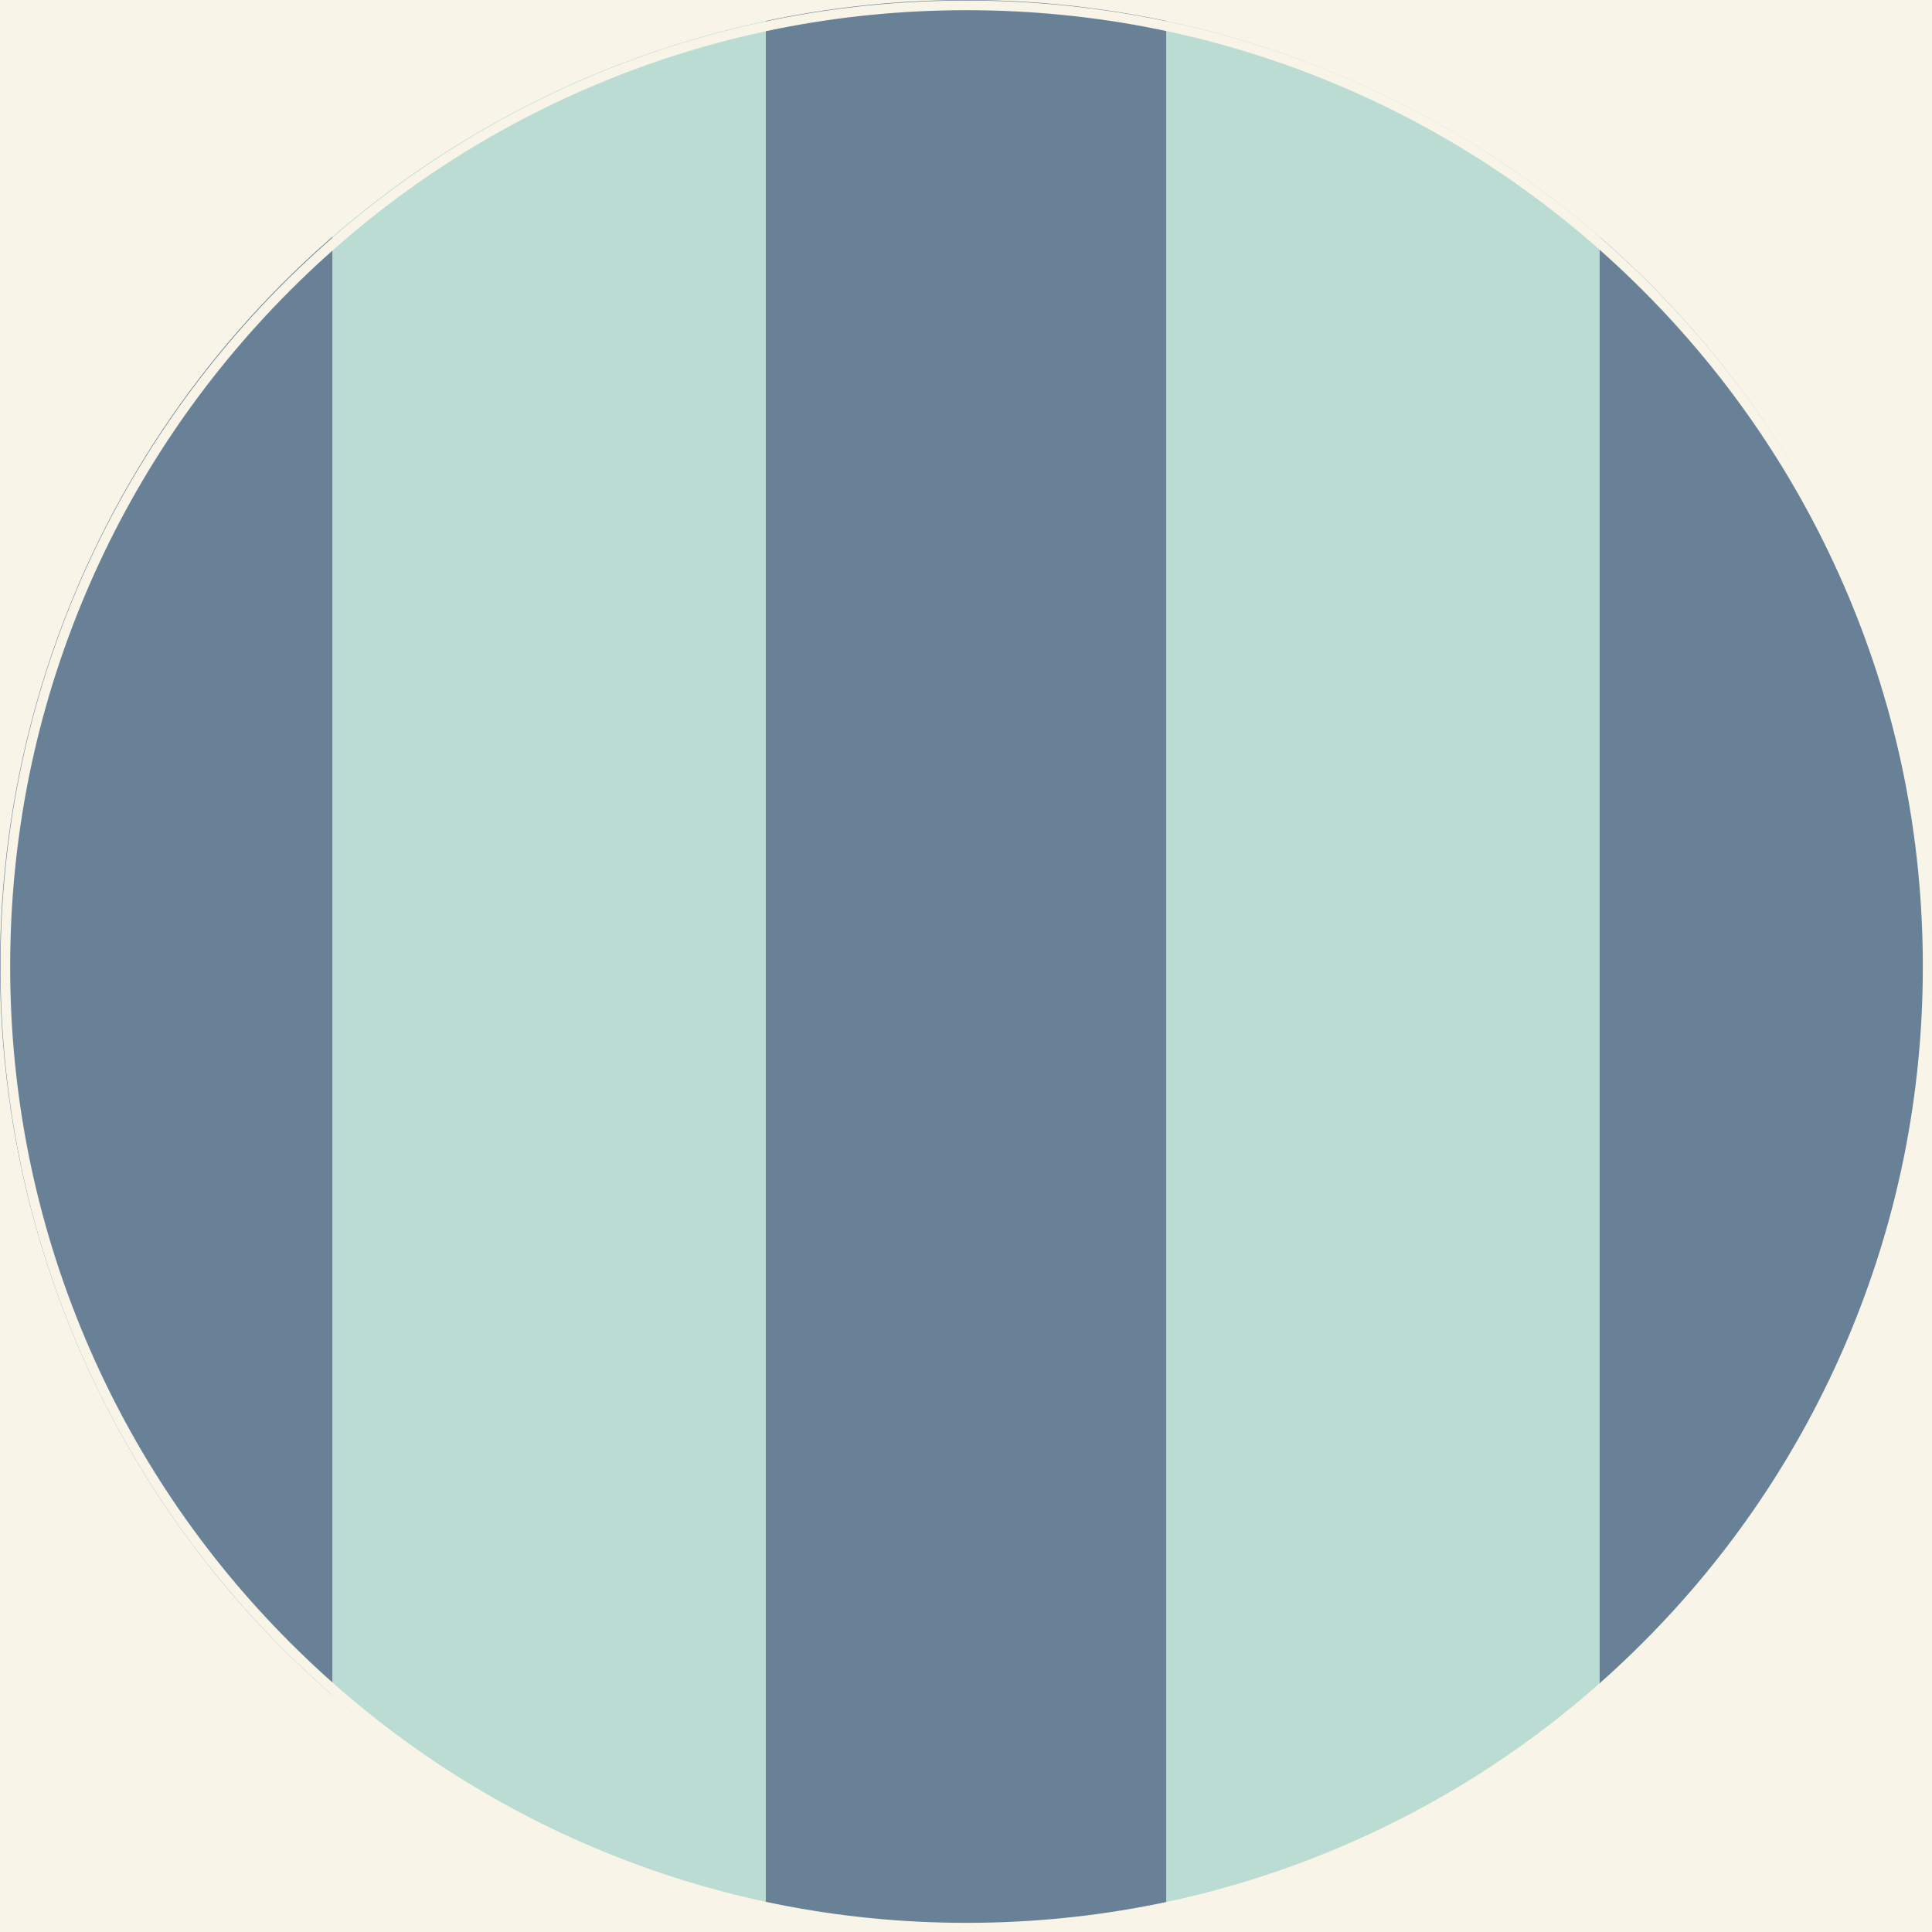
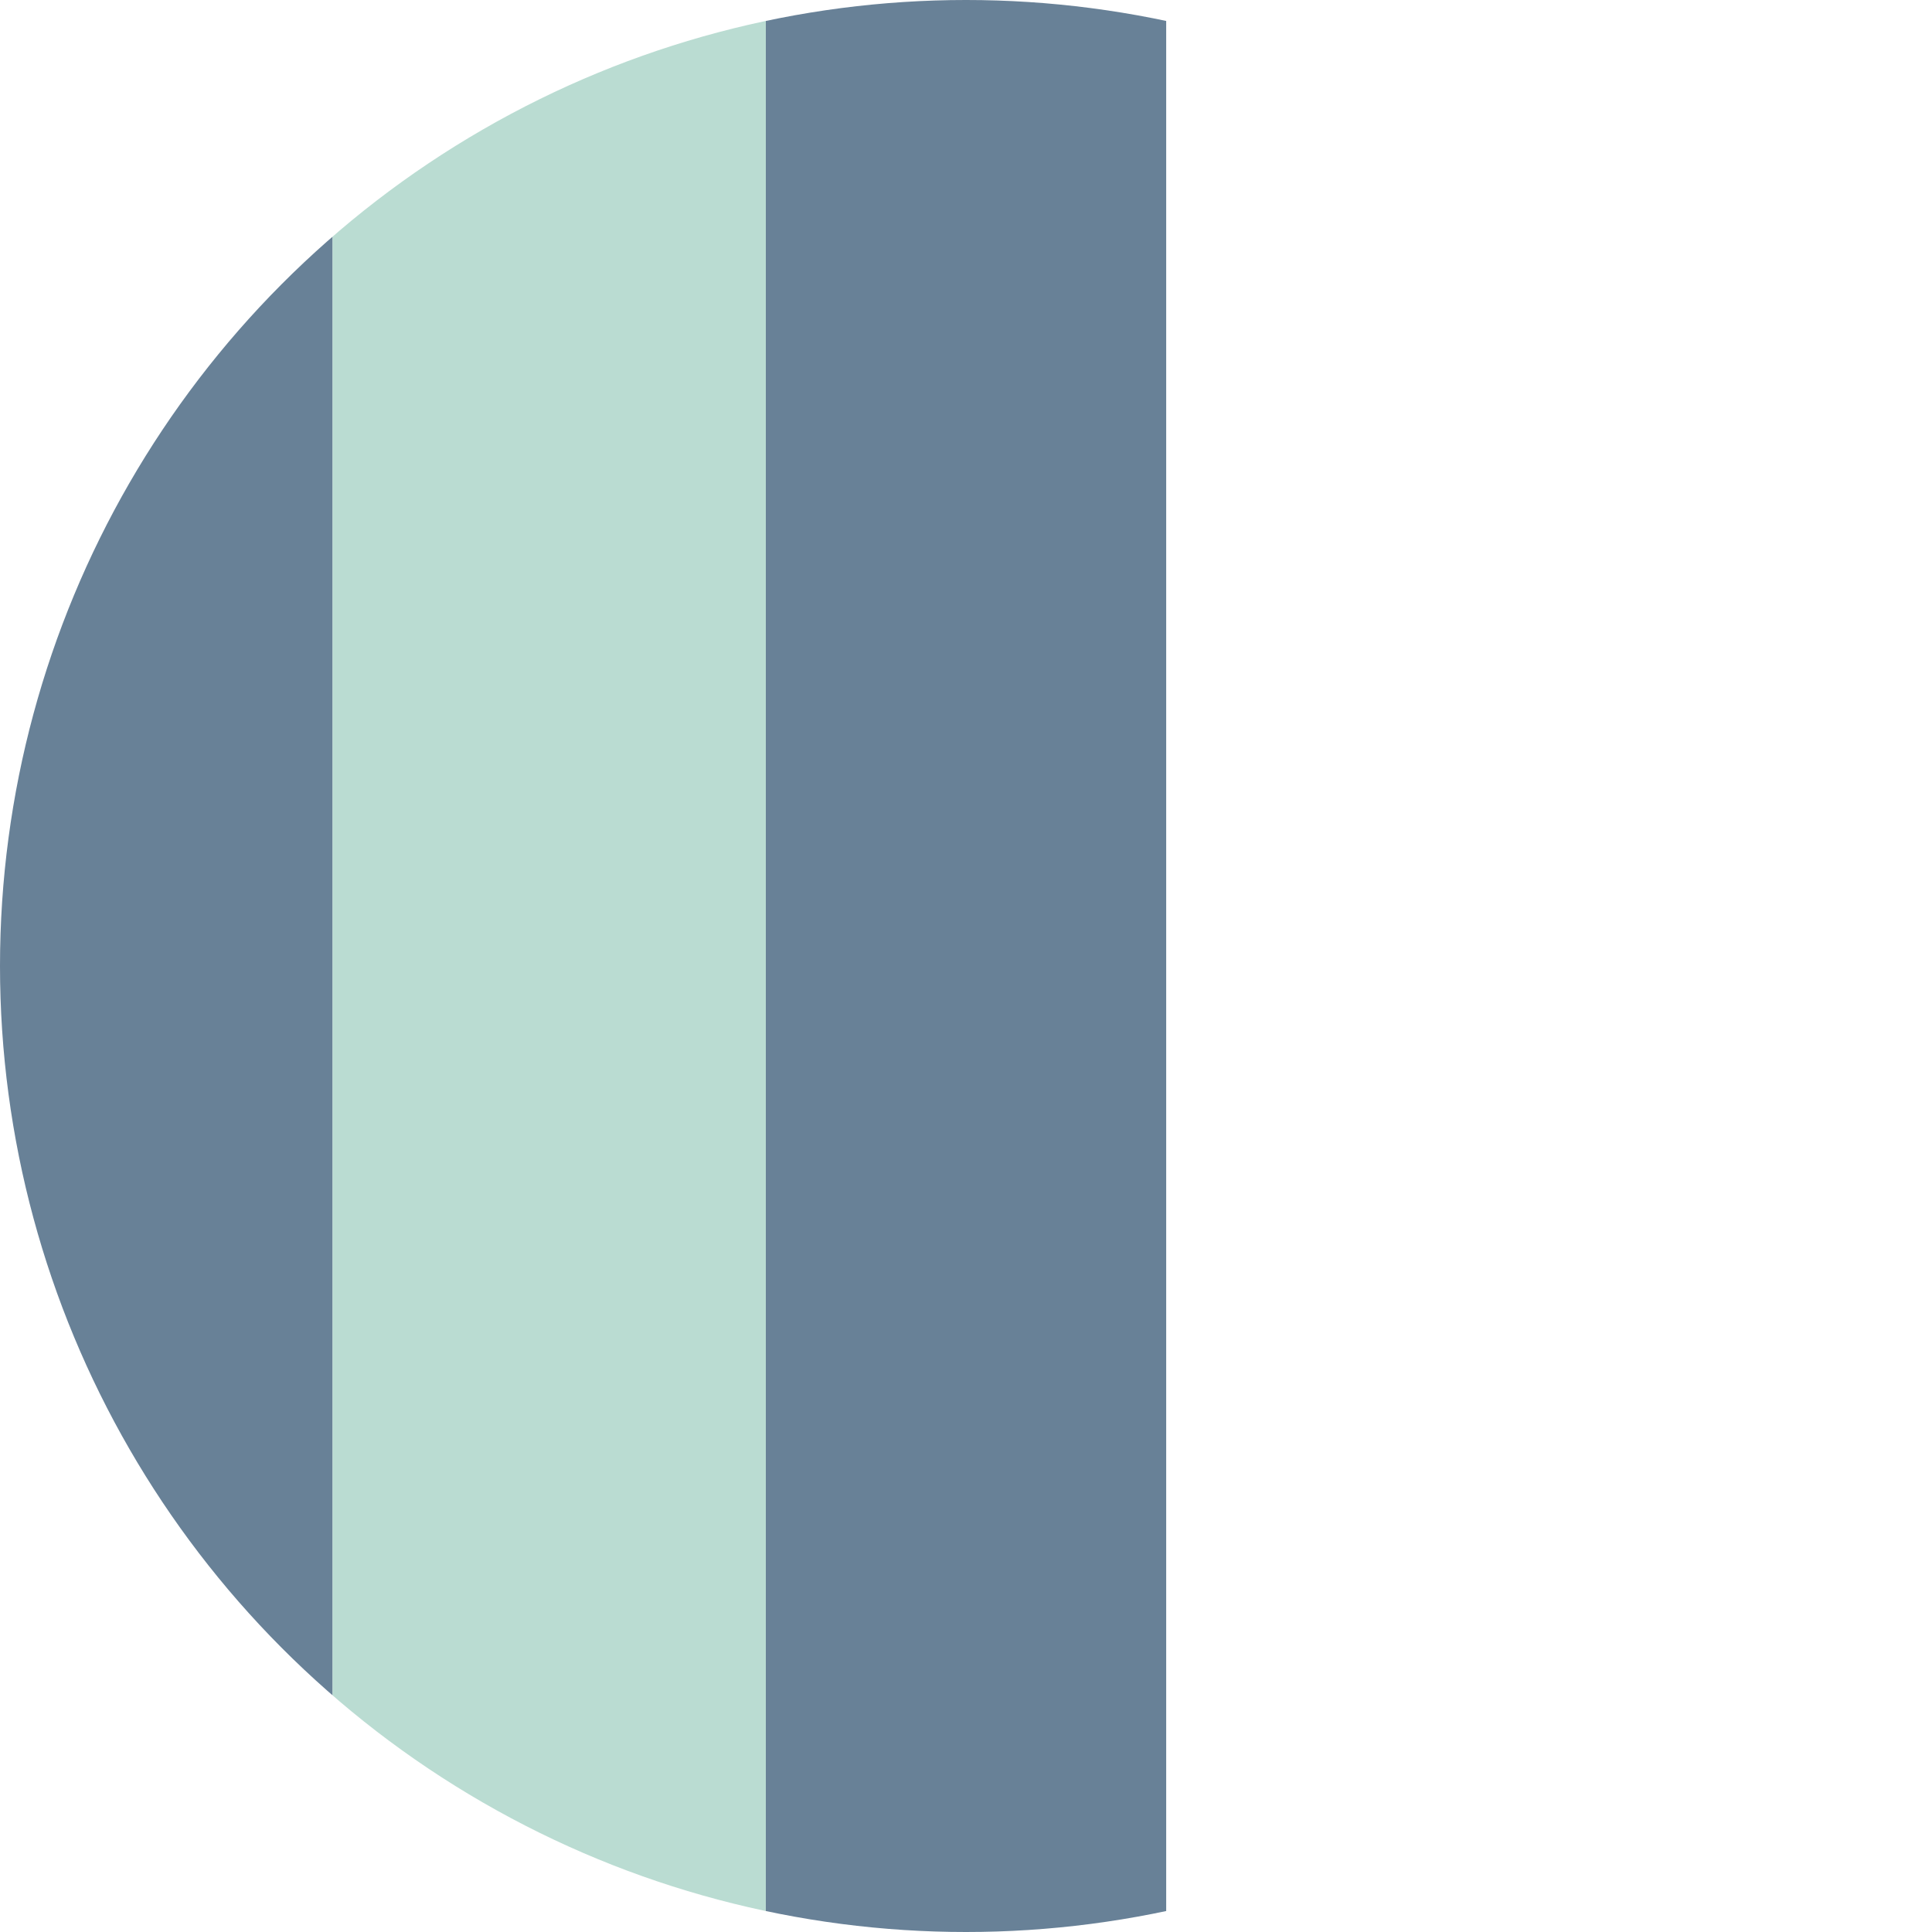
<svg xmlns="http://www.w3.org/2000/svg" viewBox="0 0 1000 1000" data-sanitized-data-name="Lag 1" data-name="Lag 1" id="Lag_1">
  <defs>
    <style>
      .cls-1 {
        fill: #f9f4e8;
      }

      .cls-1, .cls-2, .cls-3, .cls-4 {
        stroke-width: 0px;
      }

      .cls-2, .cls-5 {
        fill: none;
      }

      .cls-3 {
        fill: #688197;
      }

      .cls-6 {
        clip-path: url(#clippath);
      }

      .cls-5 {
        stroke: #231f20;
        stroke-miterlimit: 10;
        stroke-width: .64px;
      }

      .cls-4 {
        fill: #badcd2;
      }
    </style>
    <clipPath id="clippath">
      <circle r="500" cy="500" cx="500" class="cls-2" />
    </clipPath>
  </defs>
  <g id="BG">
-     <rect height="1000" width="1000" y="0" class="cls-1" />
-   </g>
+     </g>
  <g id="Pattern">
    <g class="cls-6">
      <g>
        <circle r="755.69" cy="614.03" cx="500" class="cls-5" />
-         <rect height="1701.53" width="207.23" y="-254.3" x="827.83" class="cls-3" />
        <rect height="1701.53" width="207.23" y="-254.3" x="-35.06" class="cls-3" />
        <rect height="1701.53" width="224.22" y="-254.3" x="172.17" class="cls-4" />
-         <rect height="1701.53" width="224.22" y="-254.3" x="603.61" class="cls-4" />
        <rect height="1701.53" width="207.23" y="-254.3" x="396.39" class="cls-3" />
      </g>
    </g>
  </g>
  <g id="Circle">
-     <path d="m500.26,5.28c66.83,0,131.65,13.09,192.67,38.9,58.94,24.93,111.88,60.62,157.34,106.08,45.46,45.46,81.15,98.4,106.08,157.34,25.81,61.02,38.9,125.85,38.9,192.67s-13.09,131.65-38.9,192.67c-24.93,58.94-60.62,111.88-106.08,157.34s-98.4,81.15-157.34,106.08c-61.02,25.81-125.85,38.9-192.67,38.9s-131.65-13.09-192.67-38.9c-58.94-24.93-111.88-60.62-157.34-106.08-45.46-45.46-81.15-98.4-106.08-157.34-25.81-61.02-38.9-125.85-38.9-192.67s13.09-131.65,38.9-192.67c24.93-58.94,60.62-111.88,106.08-157.34,45.46-45.46,98.4-81.15,157.34-106.08,61.02-25.81,125.85-38.9,192.67-38.9m0-5C224.12.28.26,224.14.26,500.28s223.86,500,500,500,500-223.86,500-500S776.4.28,500.26.28h0Z" class="cls-1" />
-   </g>
+     </g>
</svg>